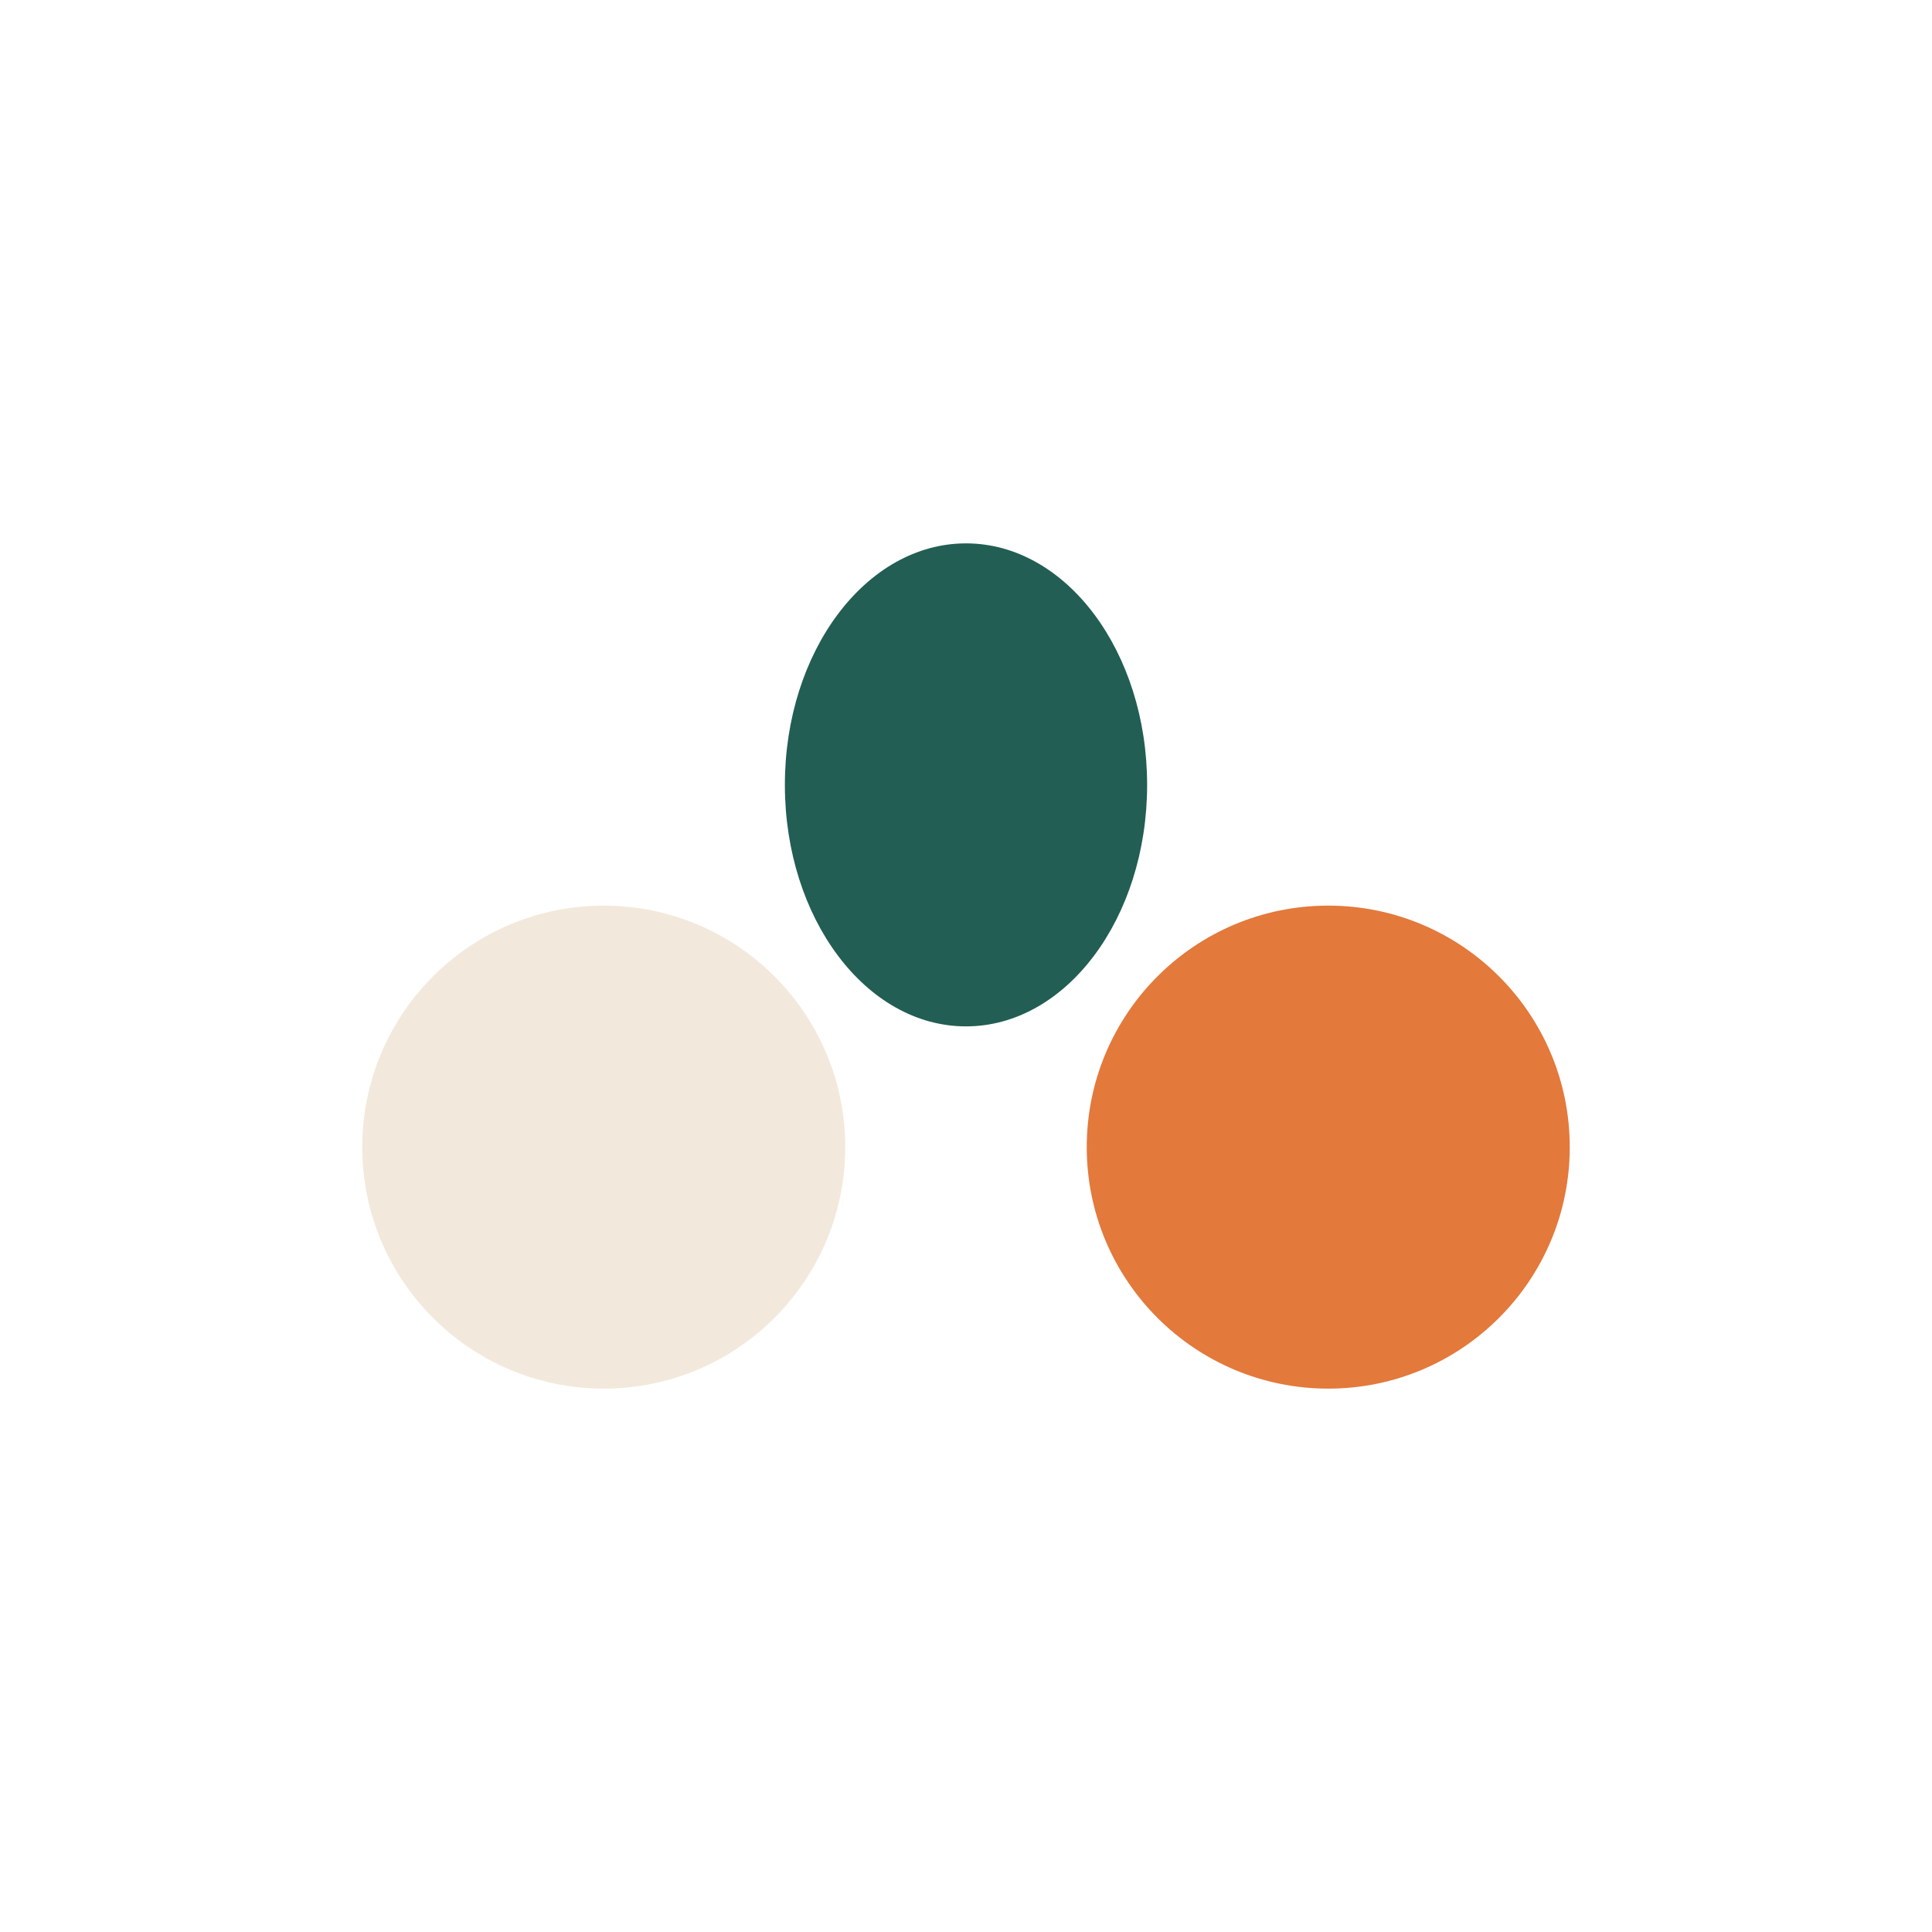
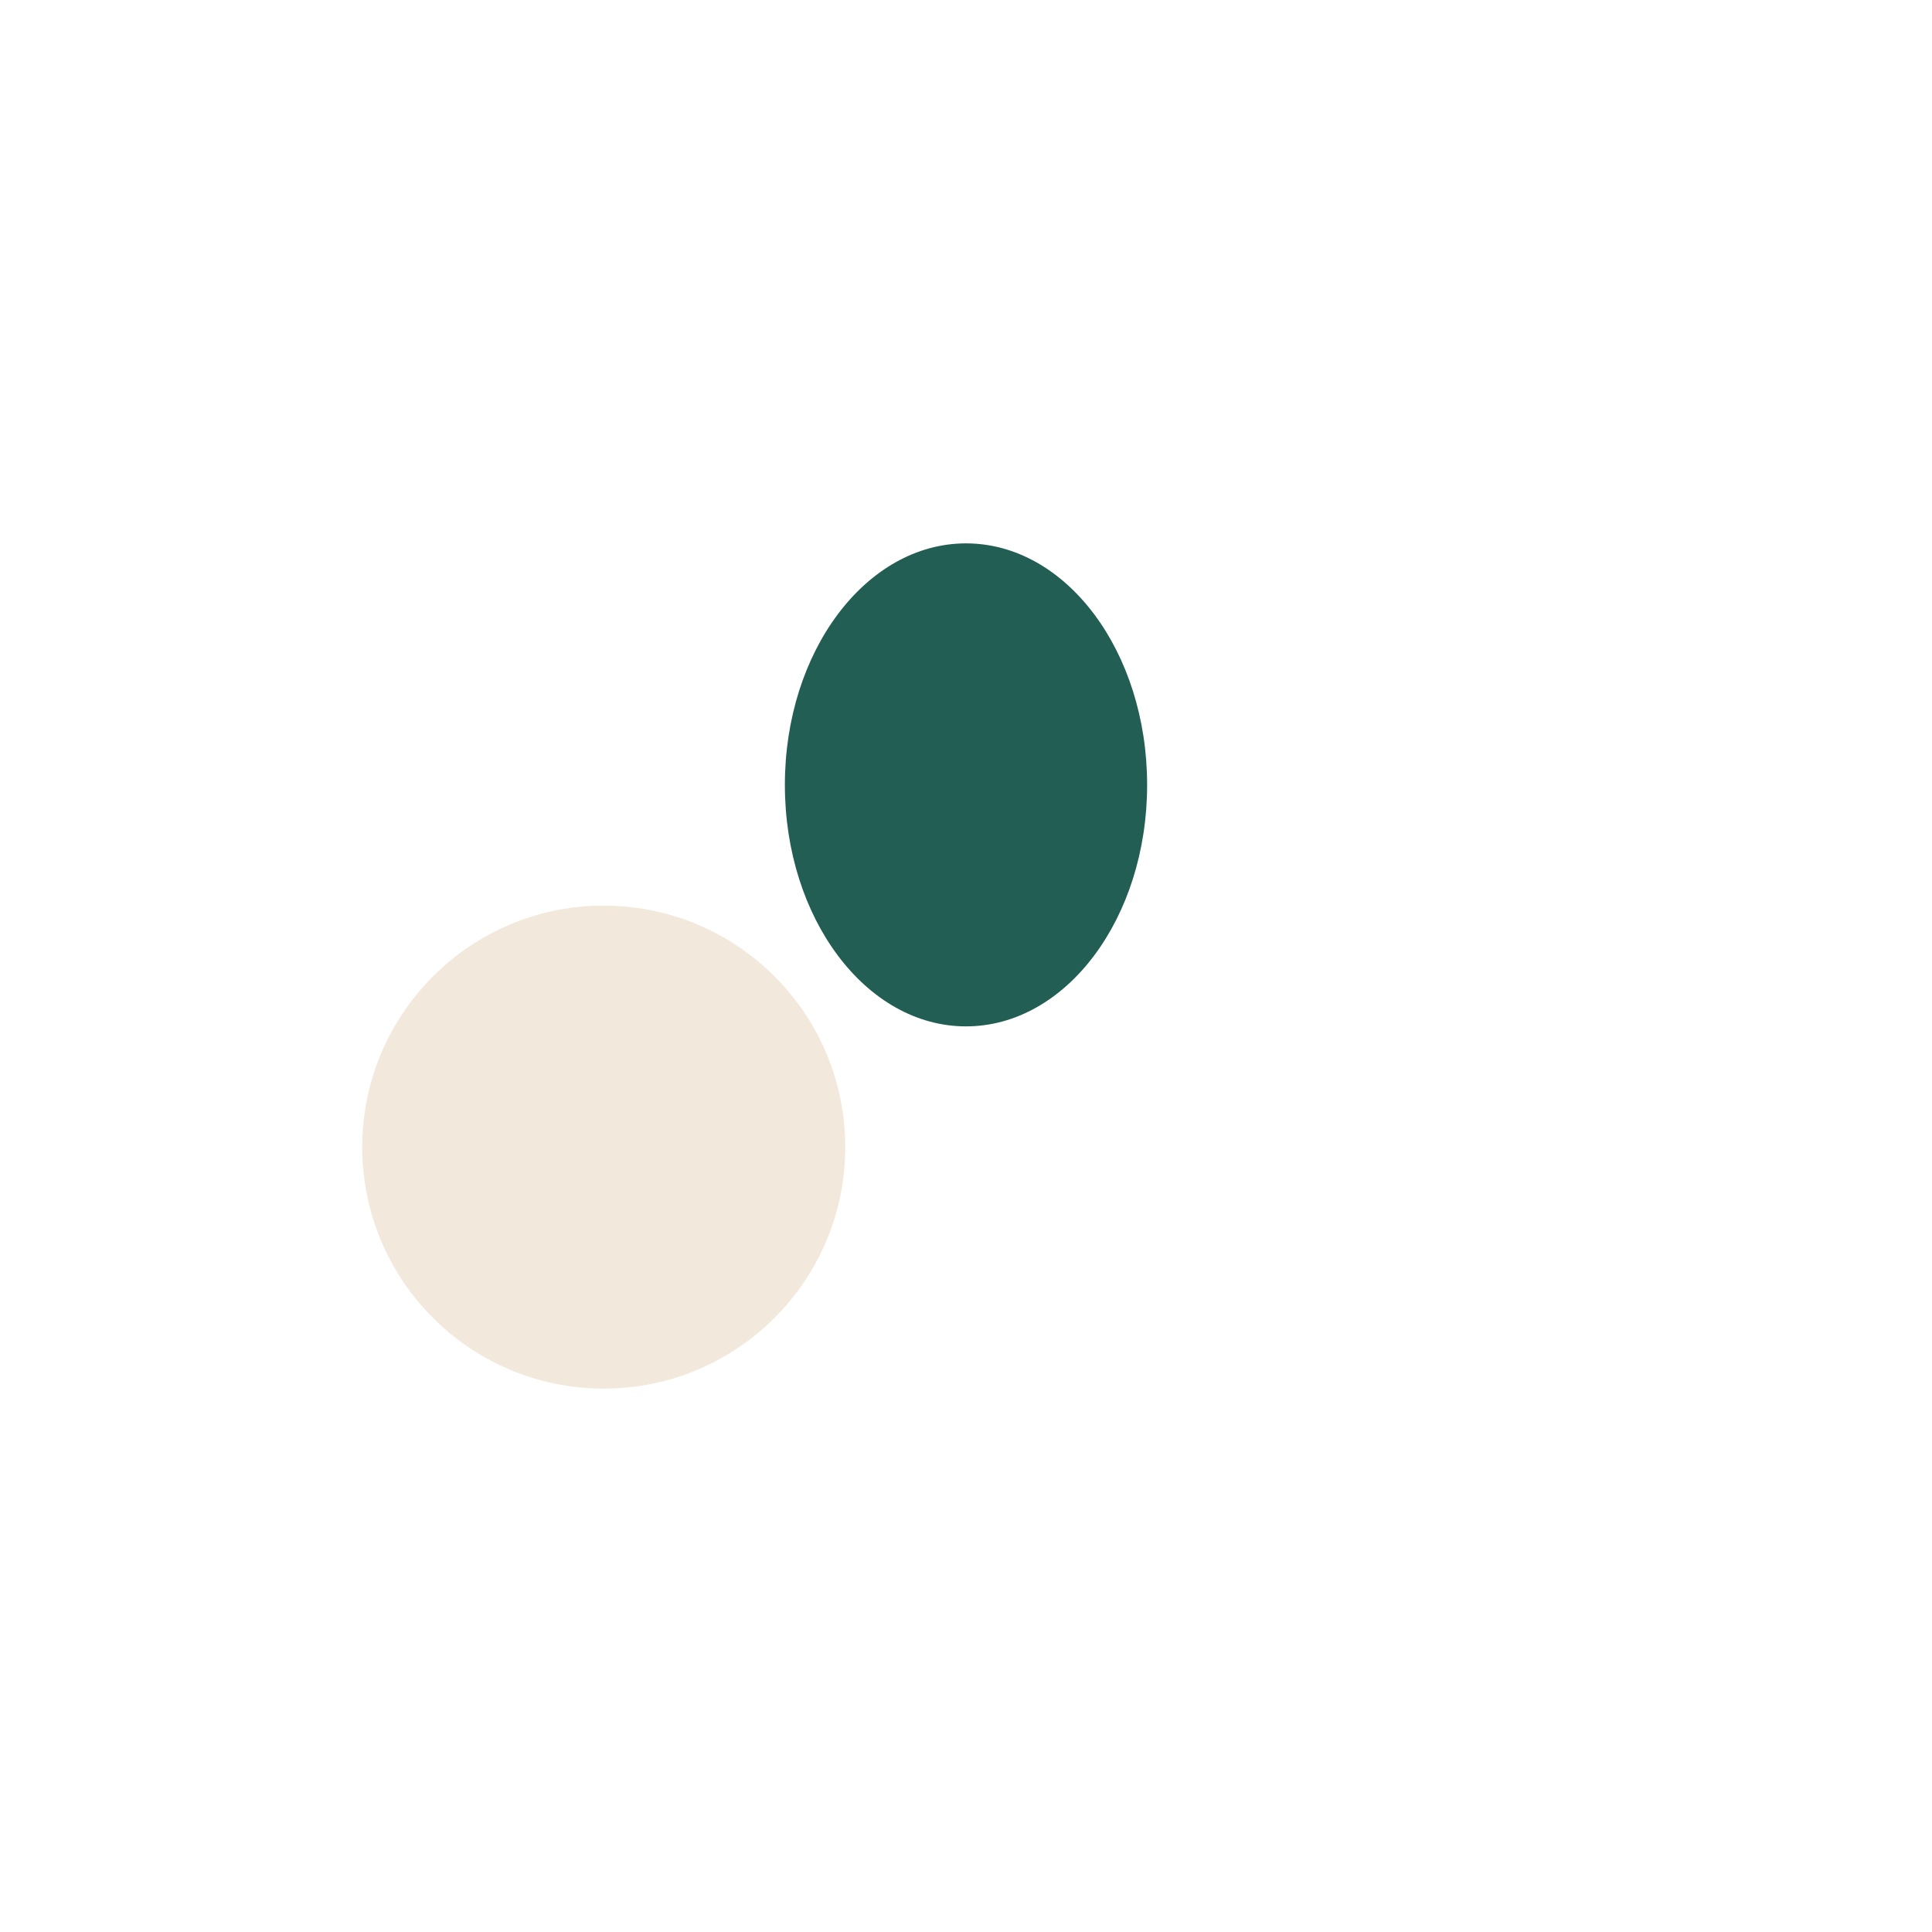
<svg xmlns="http://www.w3.org/2000/svg" width="32" height="32" viewBox="0 0 32 32">
  <circle cx="10" cy="19" r="4" fill="#F2E9DC" />
-   <circle cx="22" cy="19" r="4" fill="#E3793B" />
  <ellipse cx="16" cy="13" rx="3" ry="4" fill="#225E53" />
</svg>